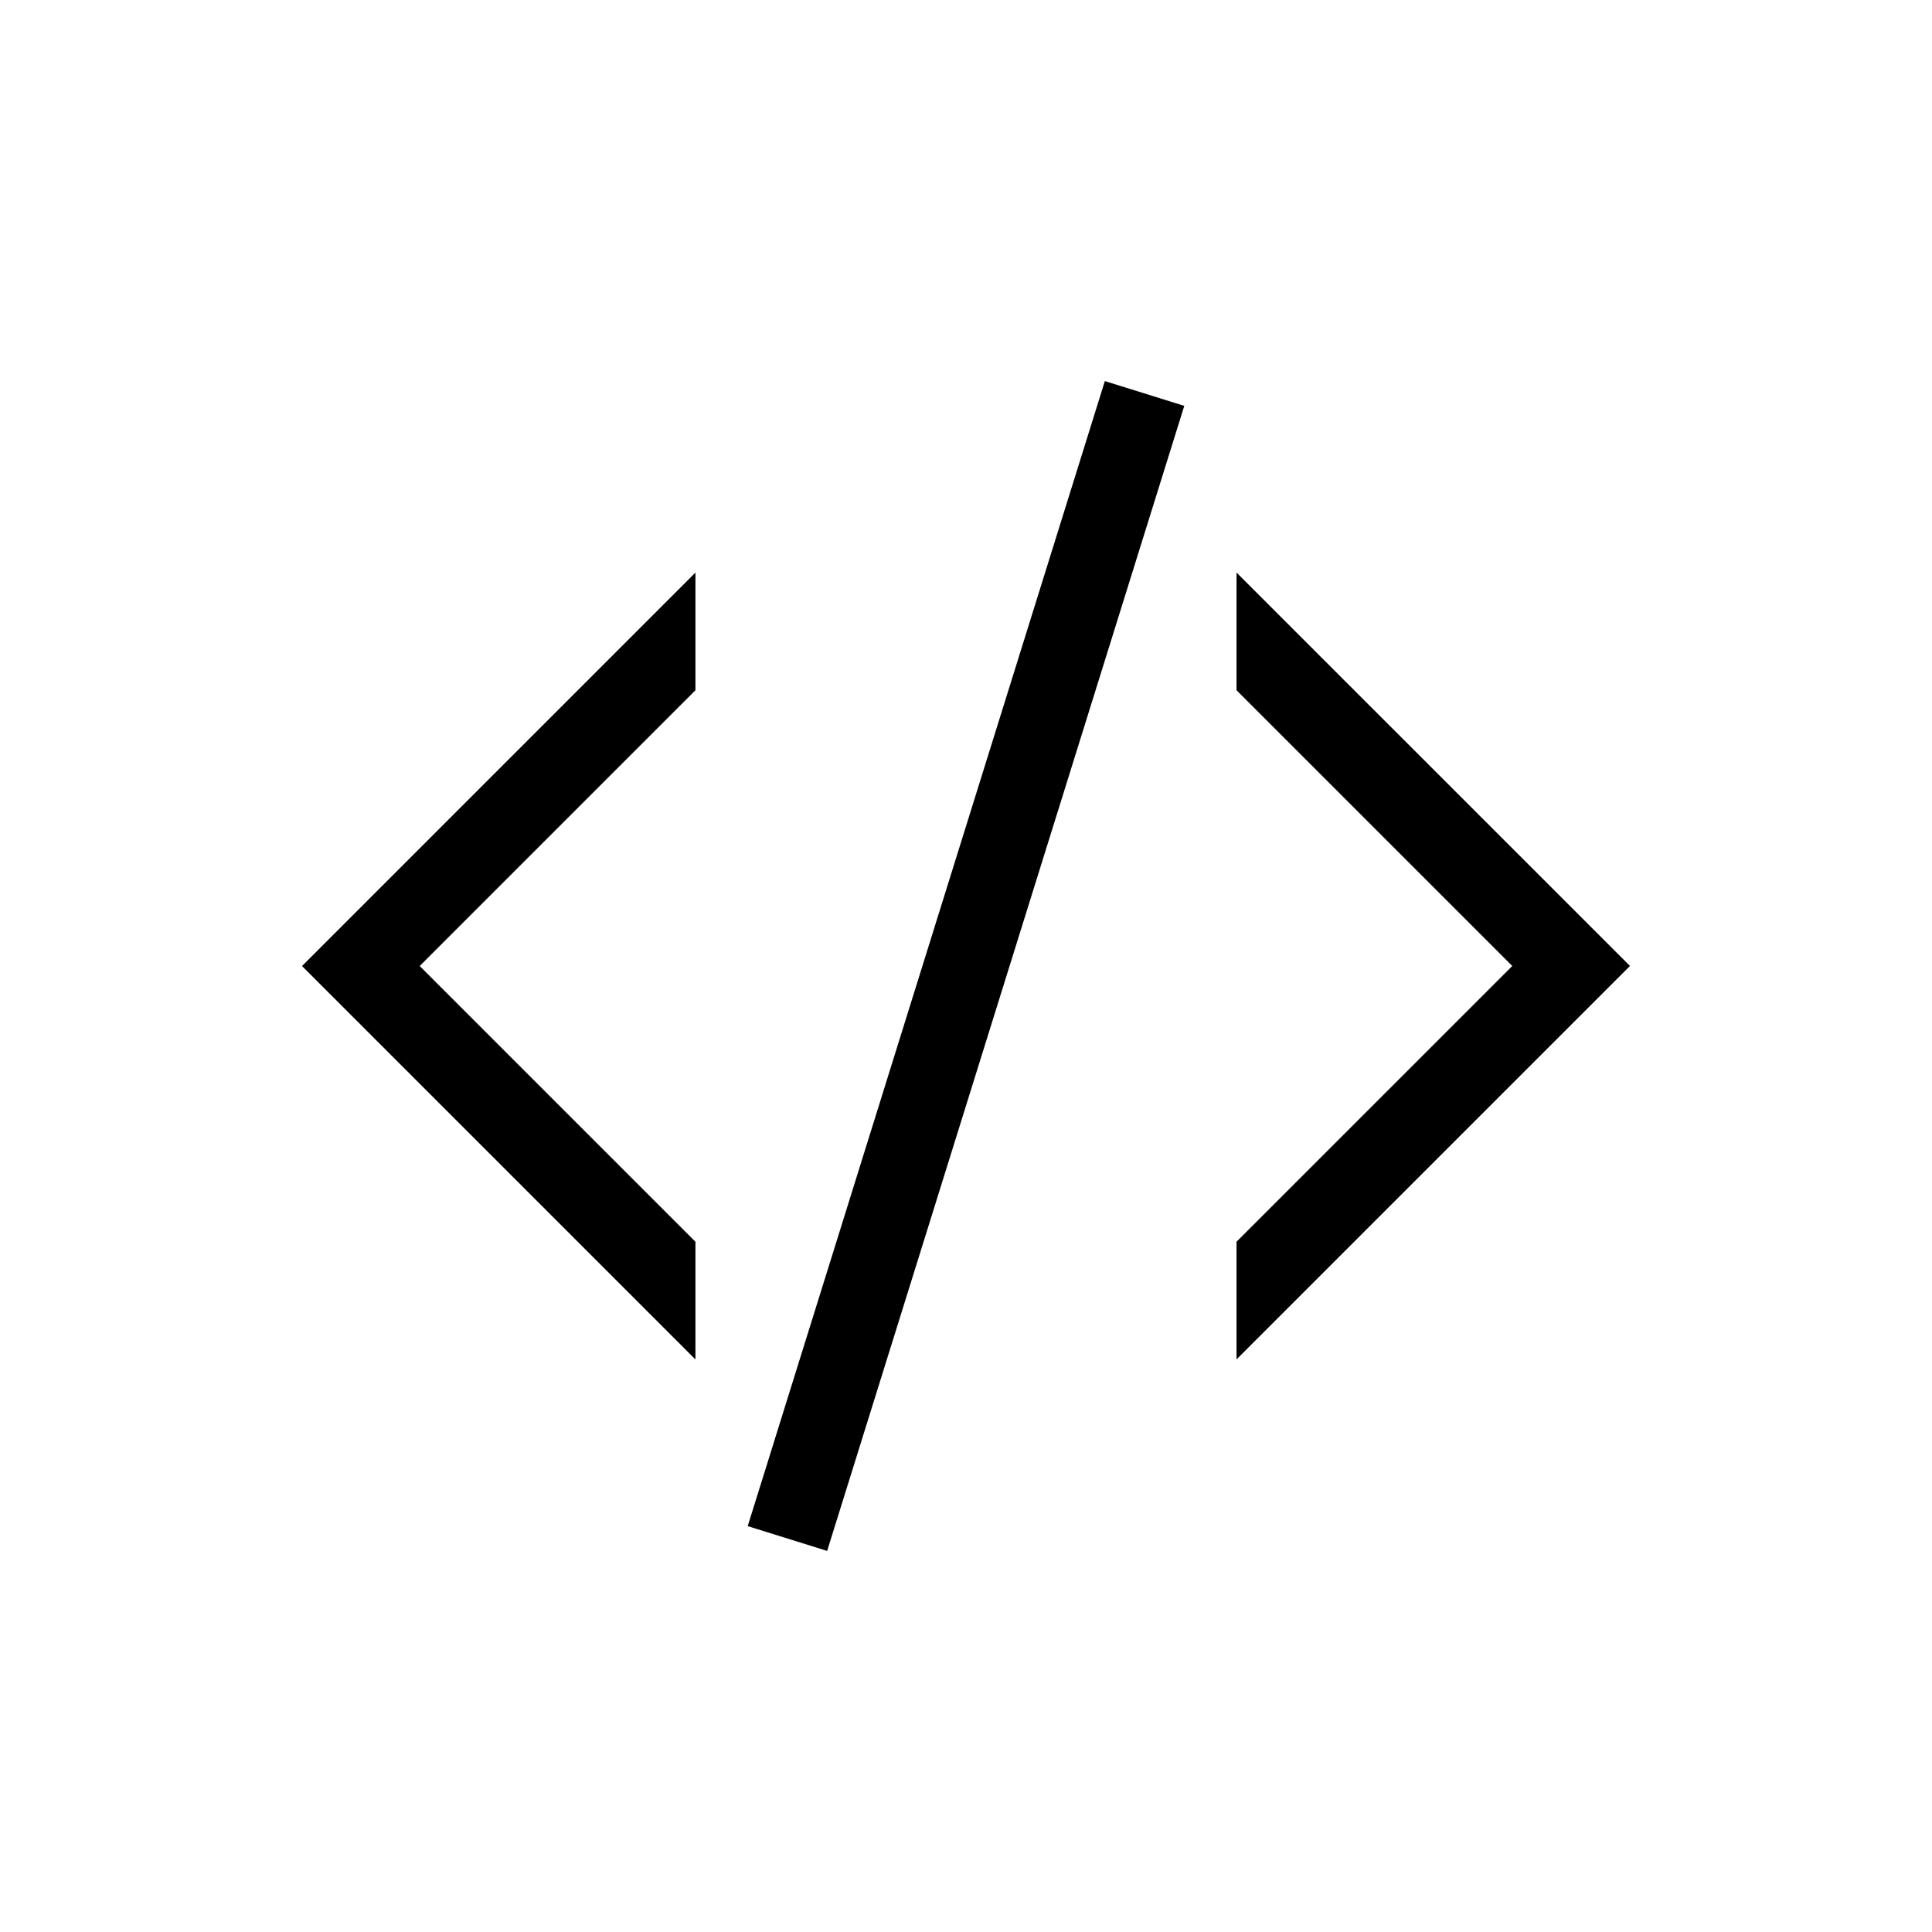
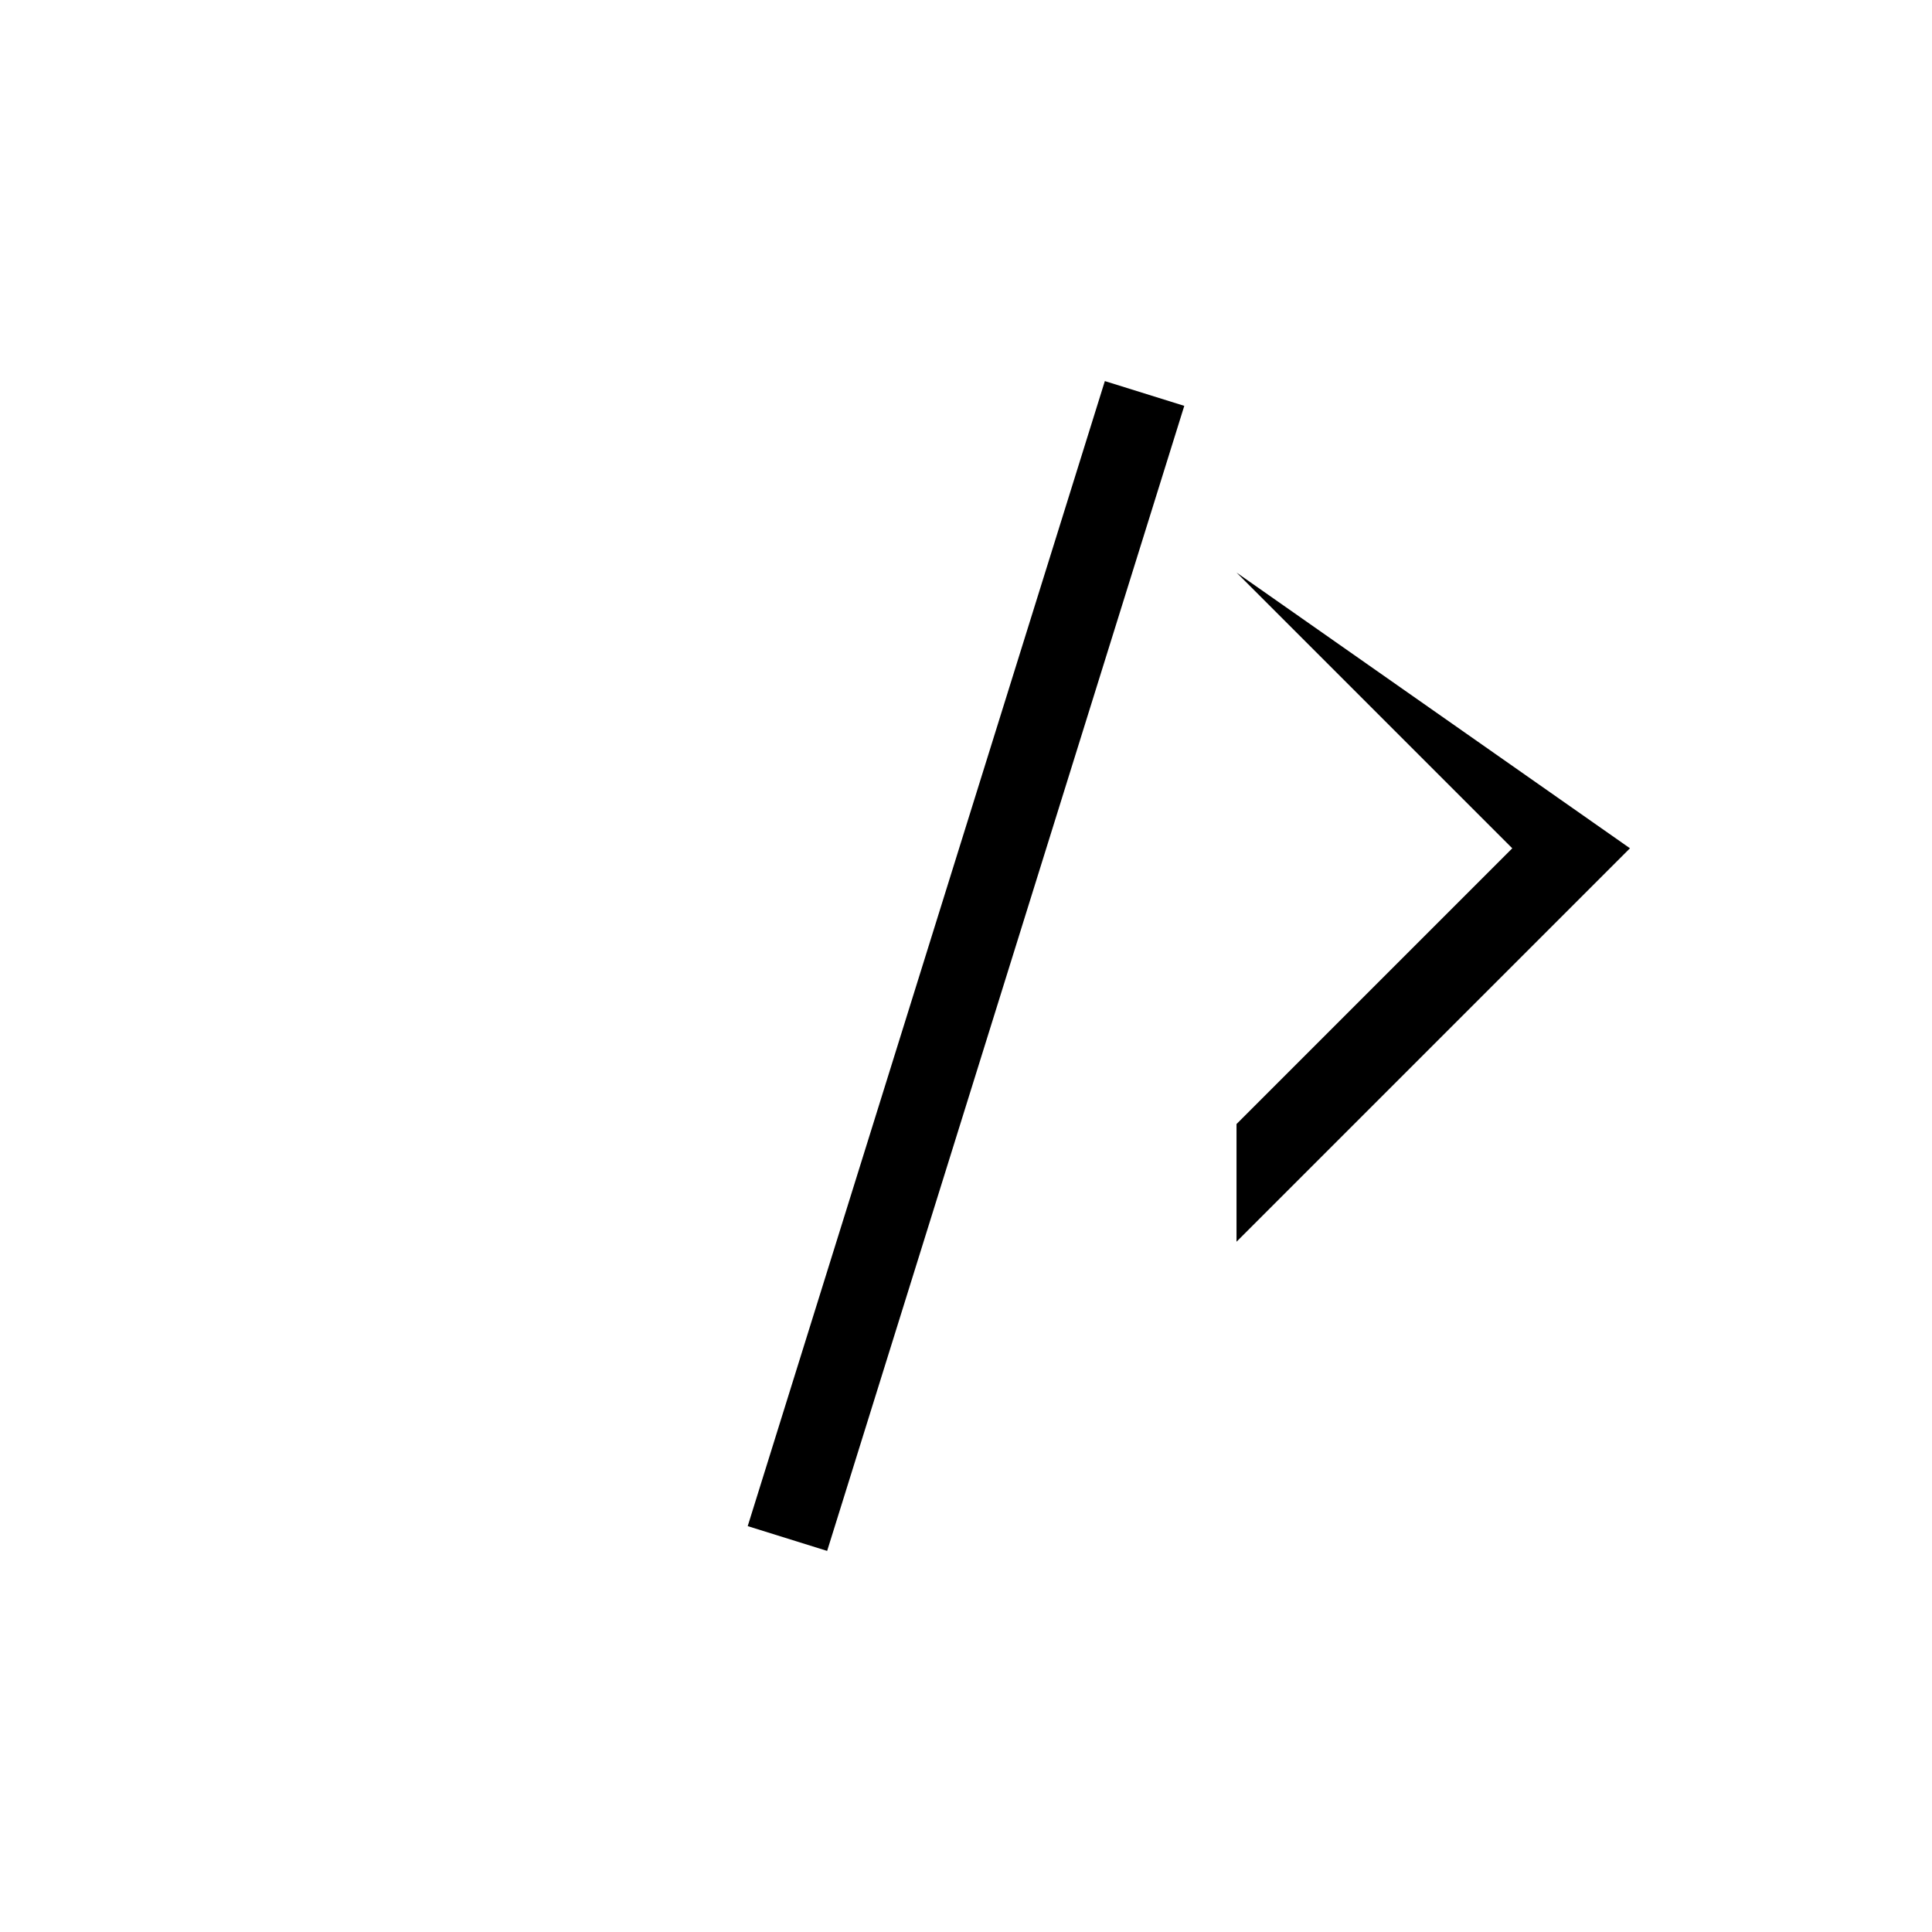
<svg xmlns="http://www.w3.org/2000/svg" fill="#000000" width="800px" height="800px" version="1.1" viewBox="144 144 512 512">
  <g>
-     <path d="m471.69 295.73v31.188l73.078 73.078-73.078 73.074v31.191l104.27-104.27z" />
-     <path d="m328.3 504.27v-31.191l-73.074-73.074 73.074-73.078v-31.188l-104.26 104.27z" />
+     <path d="m471.69 295.73l73.078 73.078-73.078 73.074v31.191l104.27-104.27z" />
    <path d="m342.15 548.44 94.645-303.45 21.051 6.566-94.645 303.45z" />
  </g>
</svg>